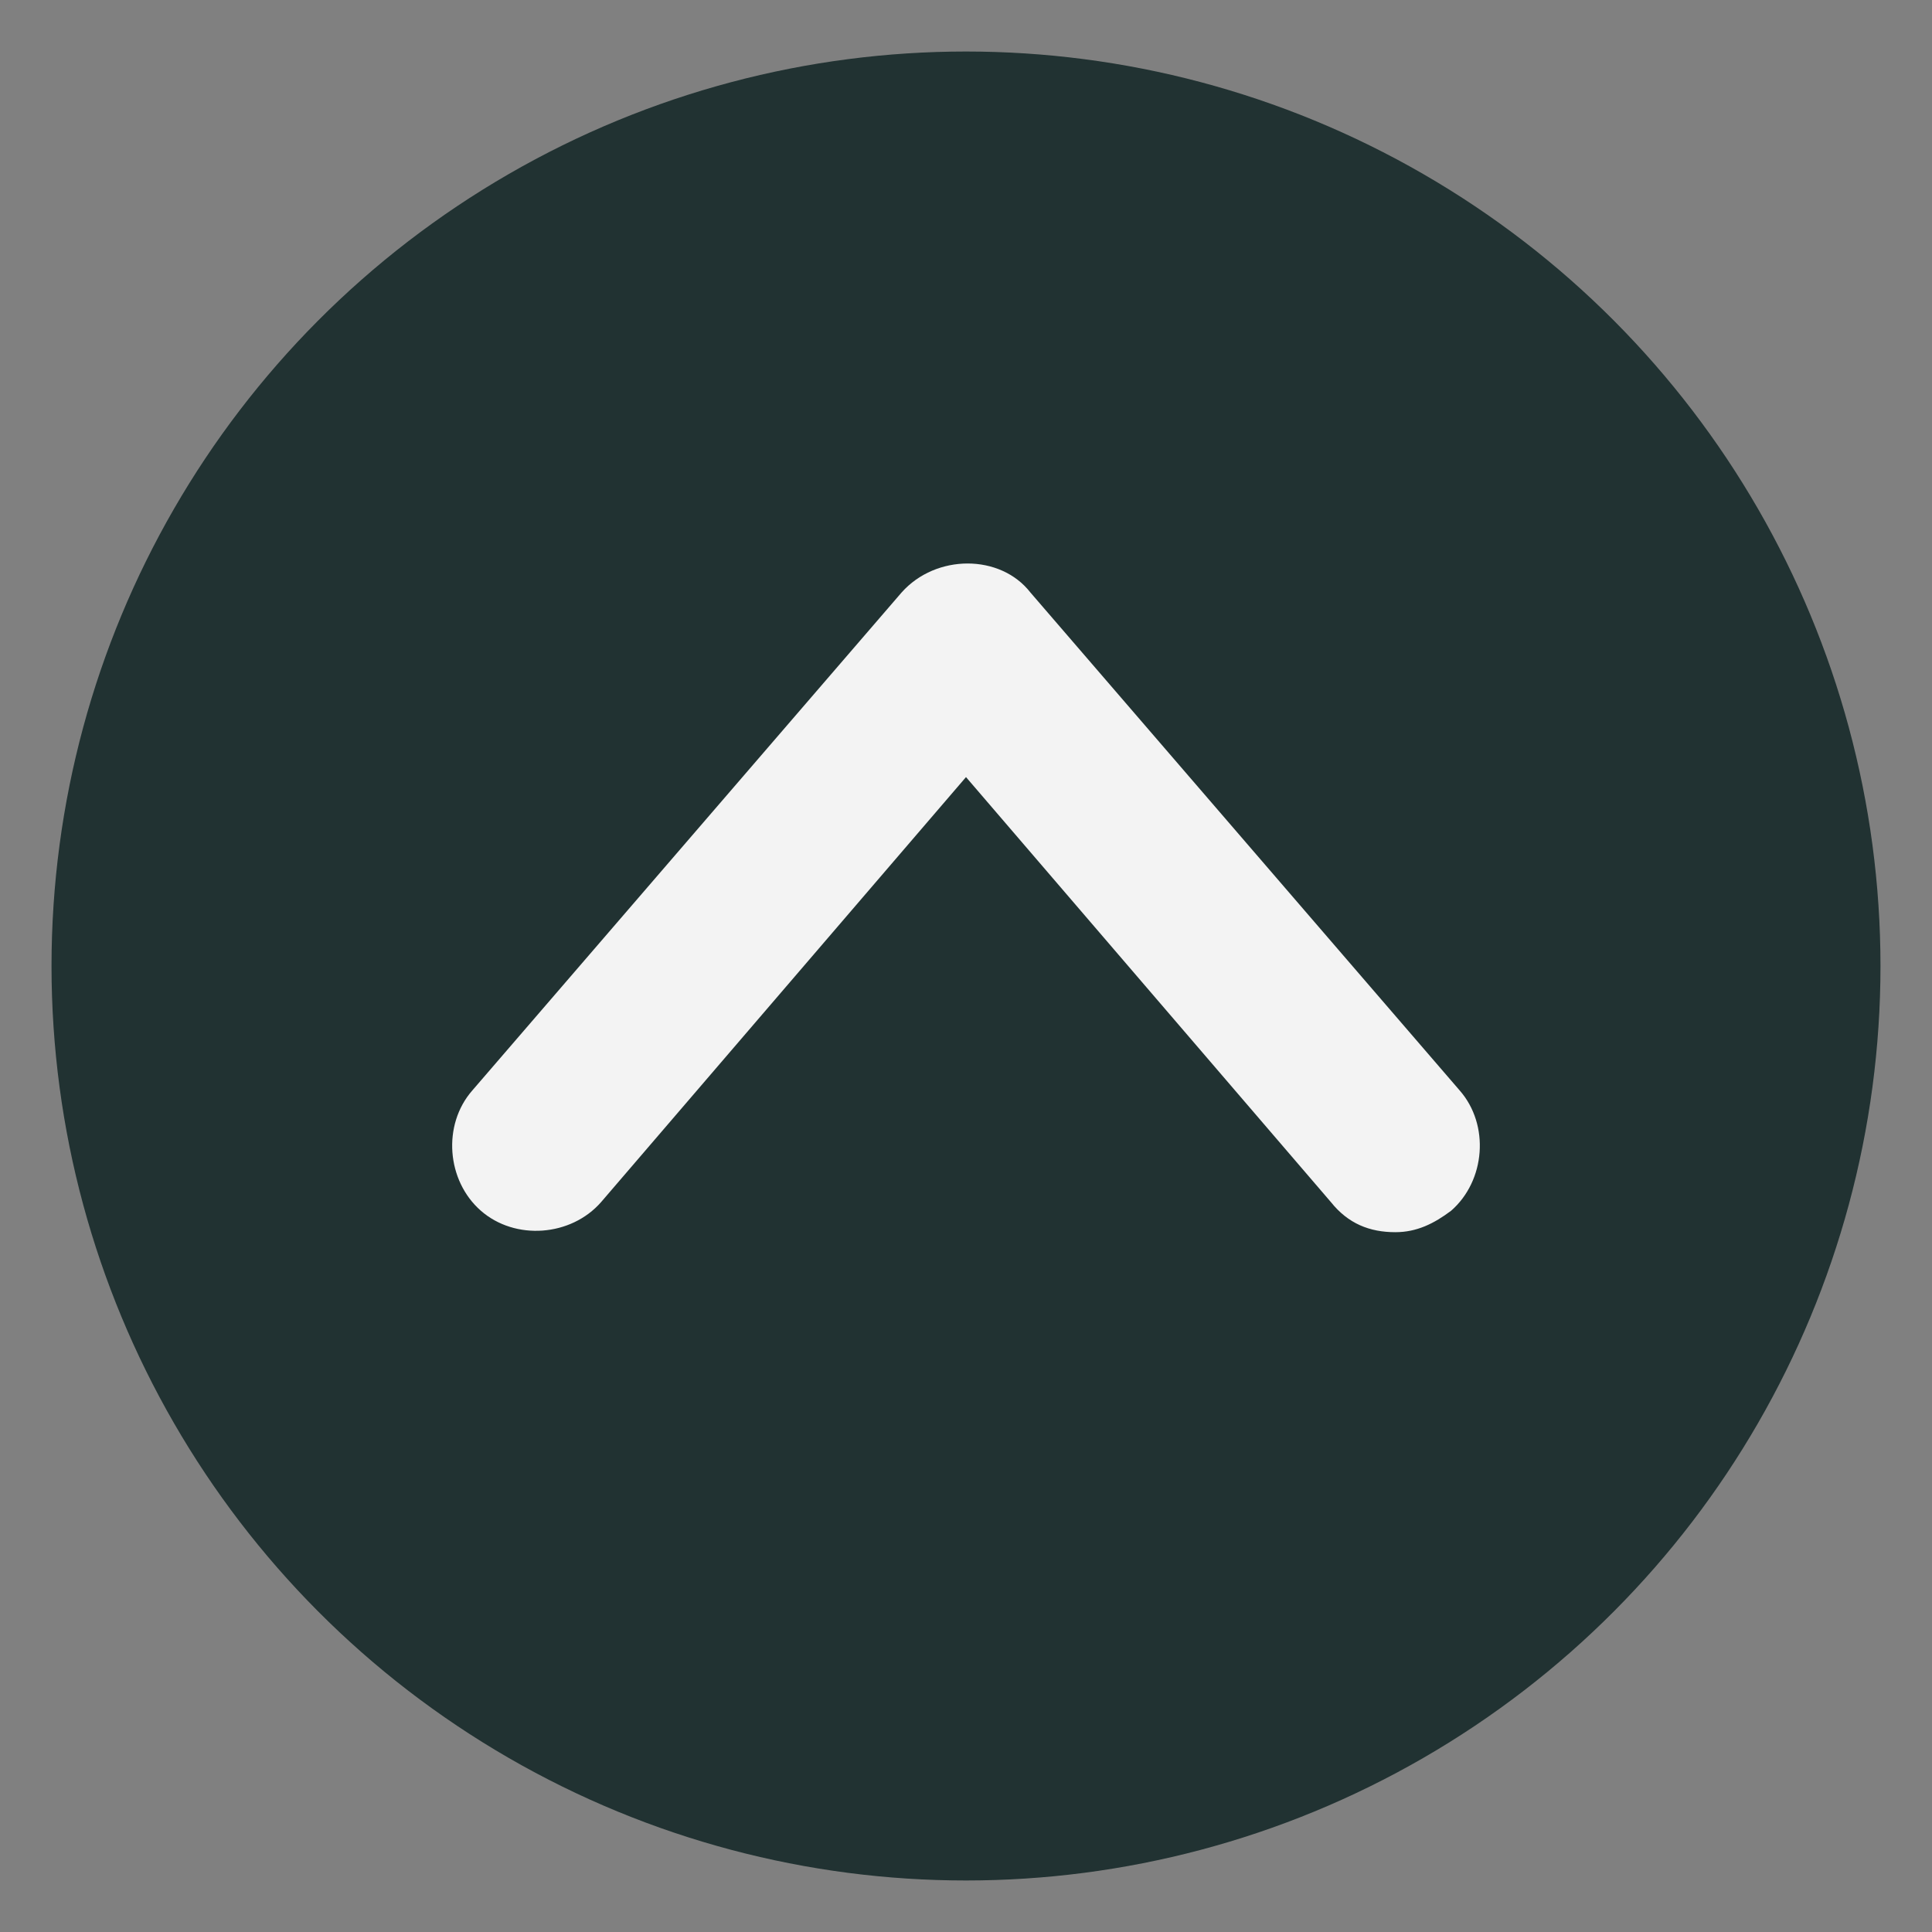
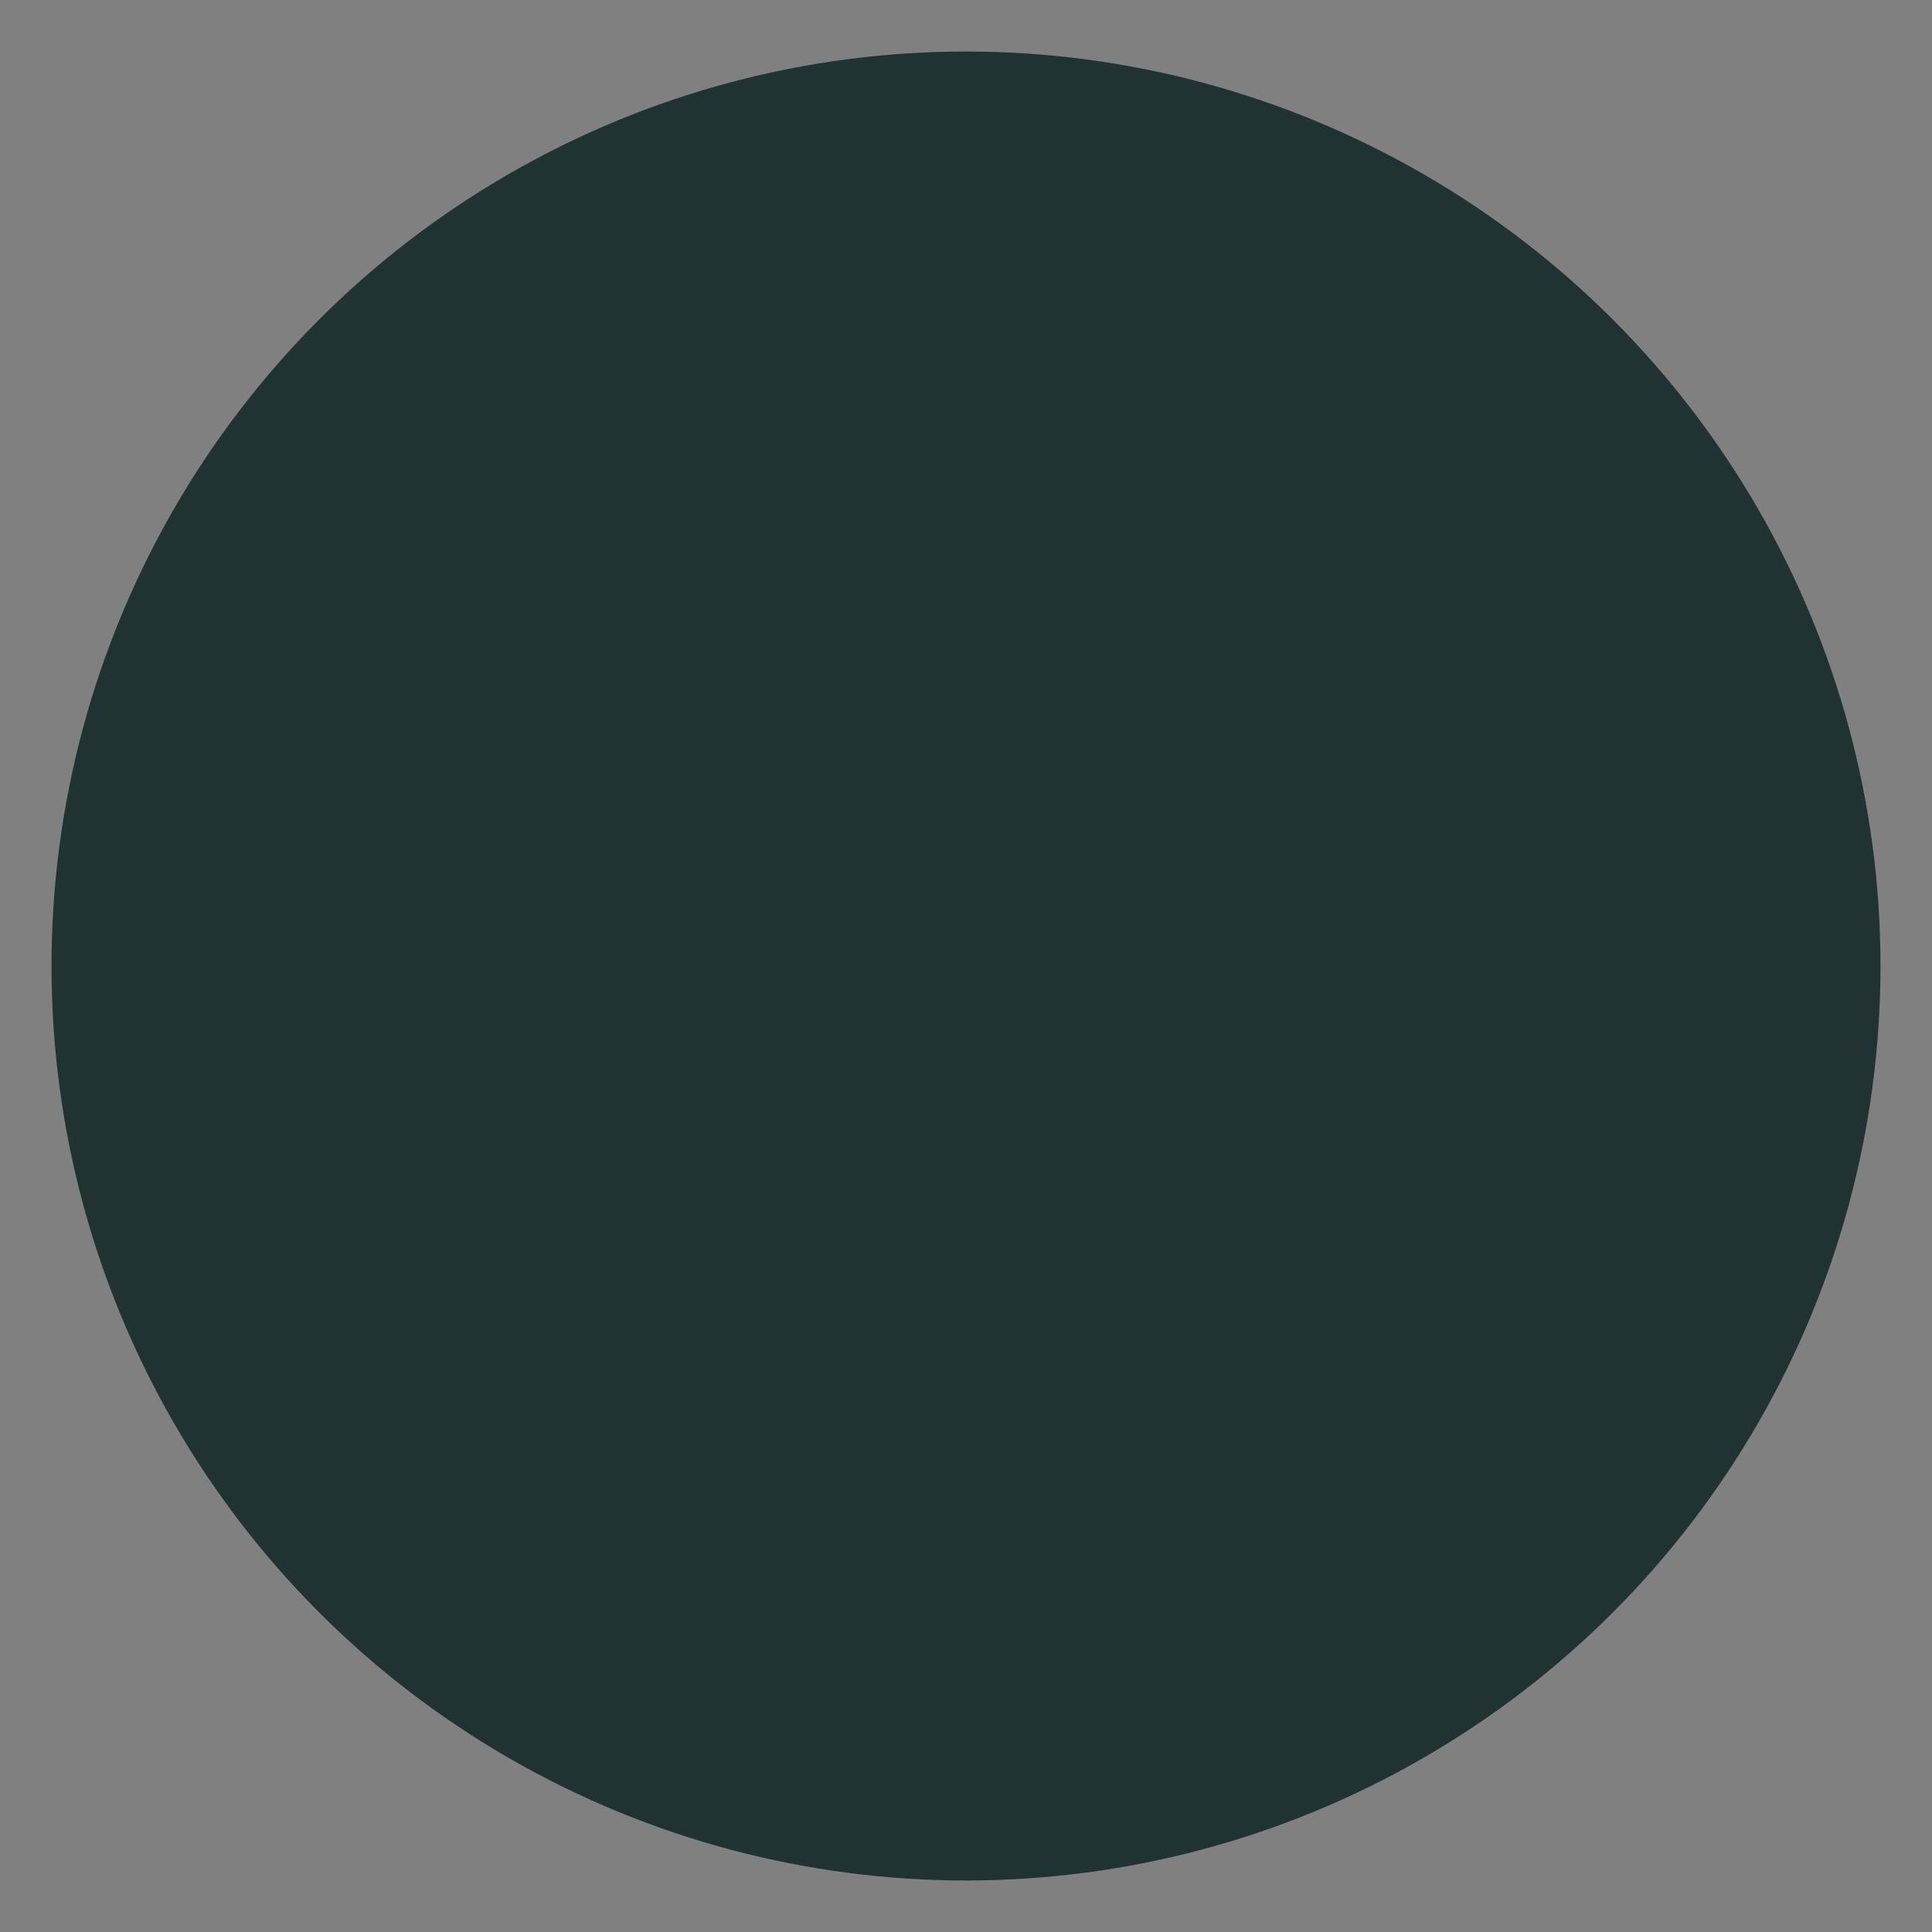
<svg xmlns="http://www.w3.org/2000/svg" data-name="レイヤー 1" width="45" height="45">
  <rect width="100%" height="100%" fill="#808080" stroke="none" />
  <g opacity=".9">
    <circle cx="22.5" cy="22.5" r="21.3" fill="#162929" />
-     <path d="M32.5 28.7c-.6 0-1.1-.2-1.5-.7l-8.5-9.9L14 28c-.7.8-2 .9-2.8.2-.8-.7-.9-2-.2-2.8l10-11.6c.8-.9 2.3-.9 3 0l10 11.6c.7.8.6 2.1-.2 2.8-.4.3-.8.5-1.3.5z" fill="#fff" />
  </g>
</svg>